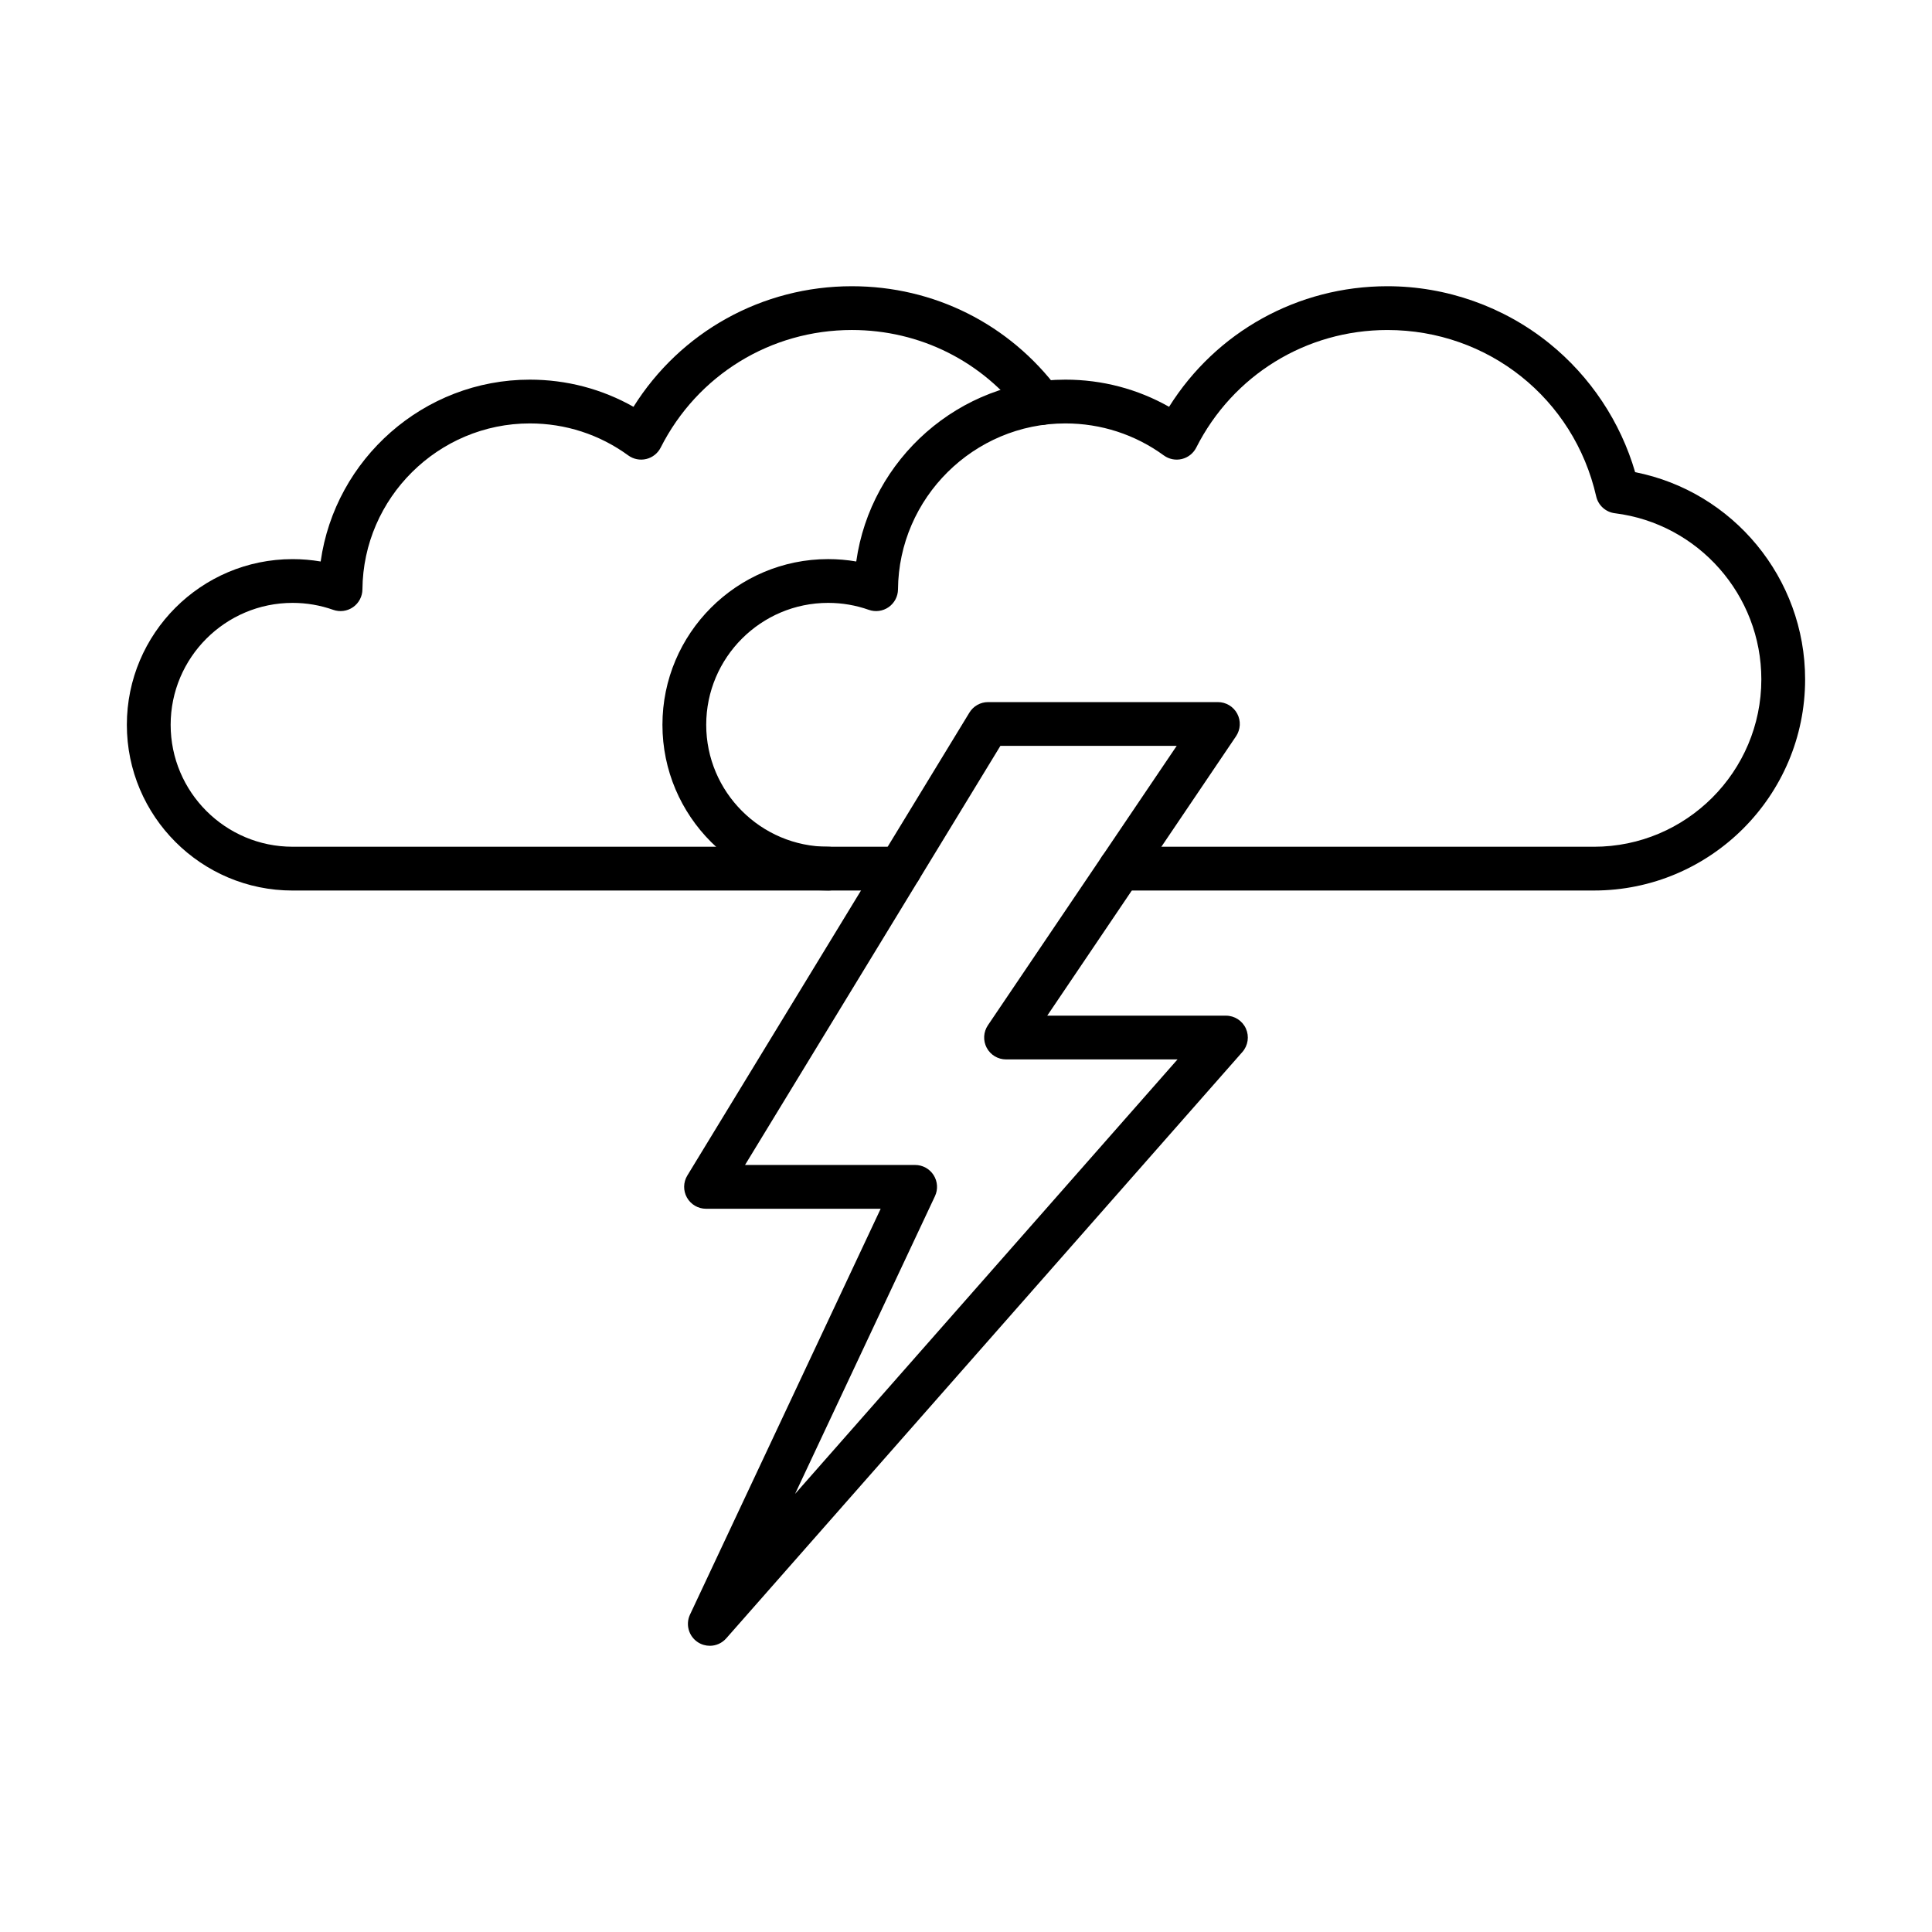
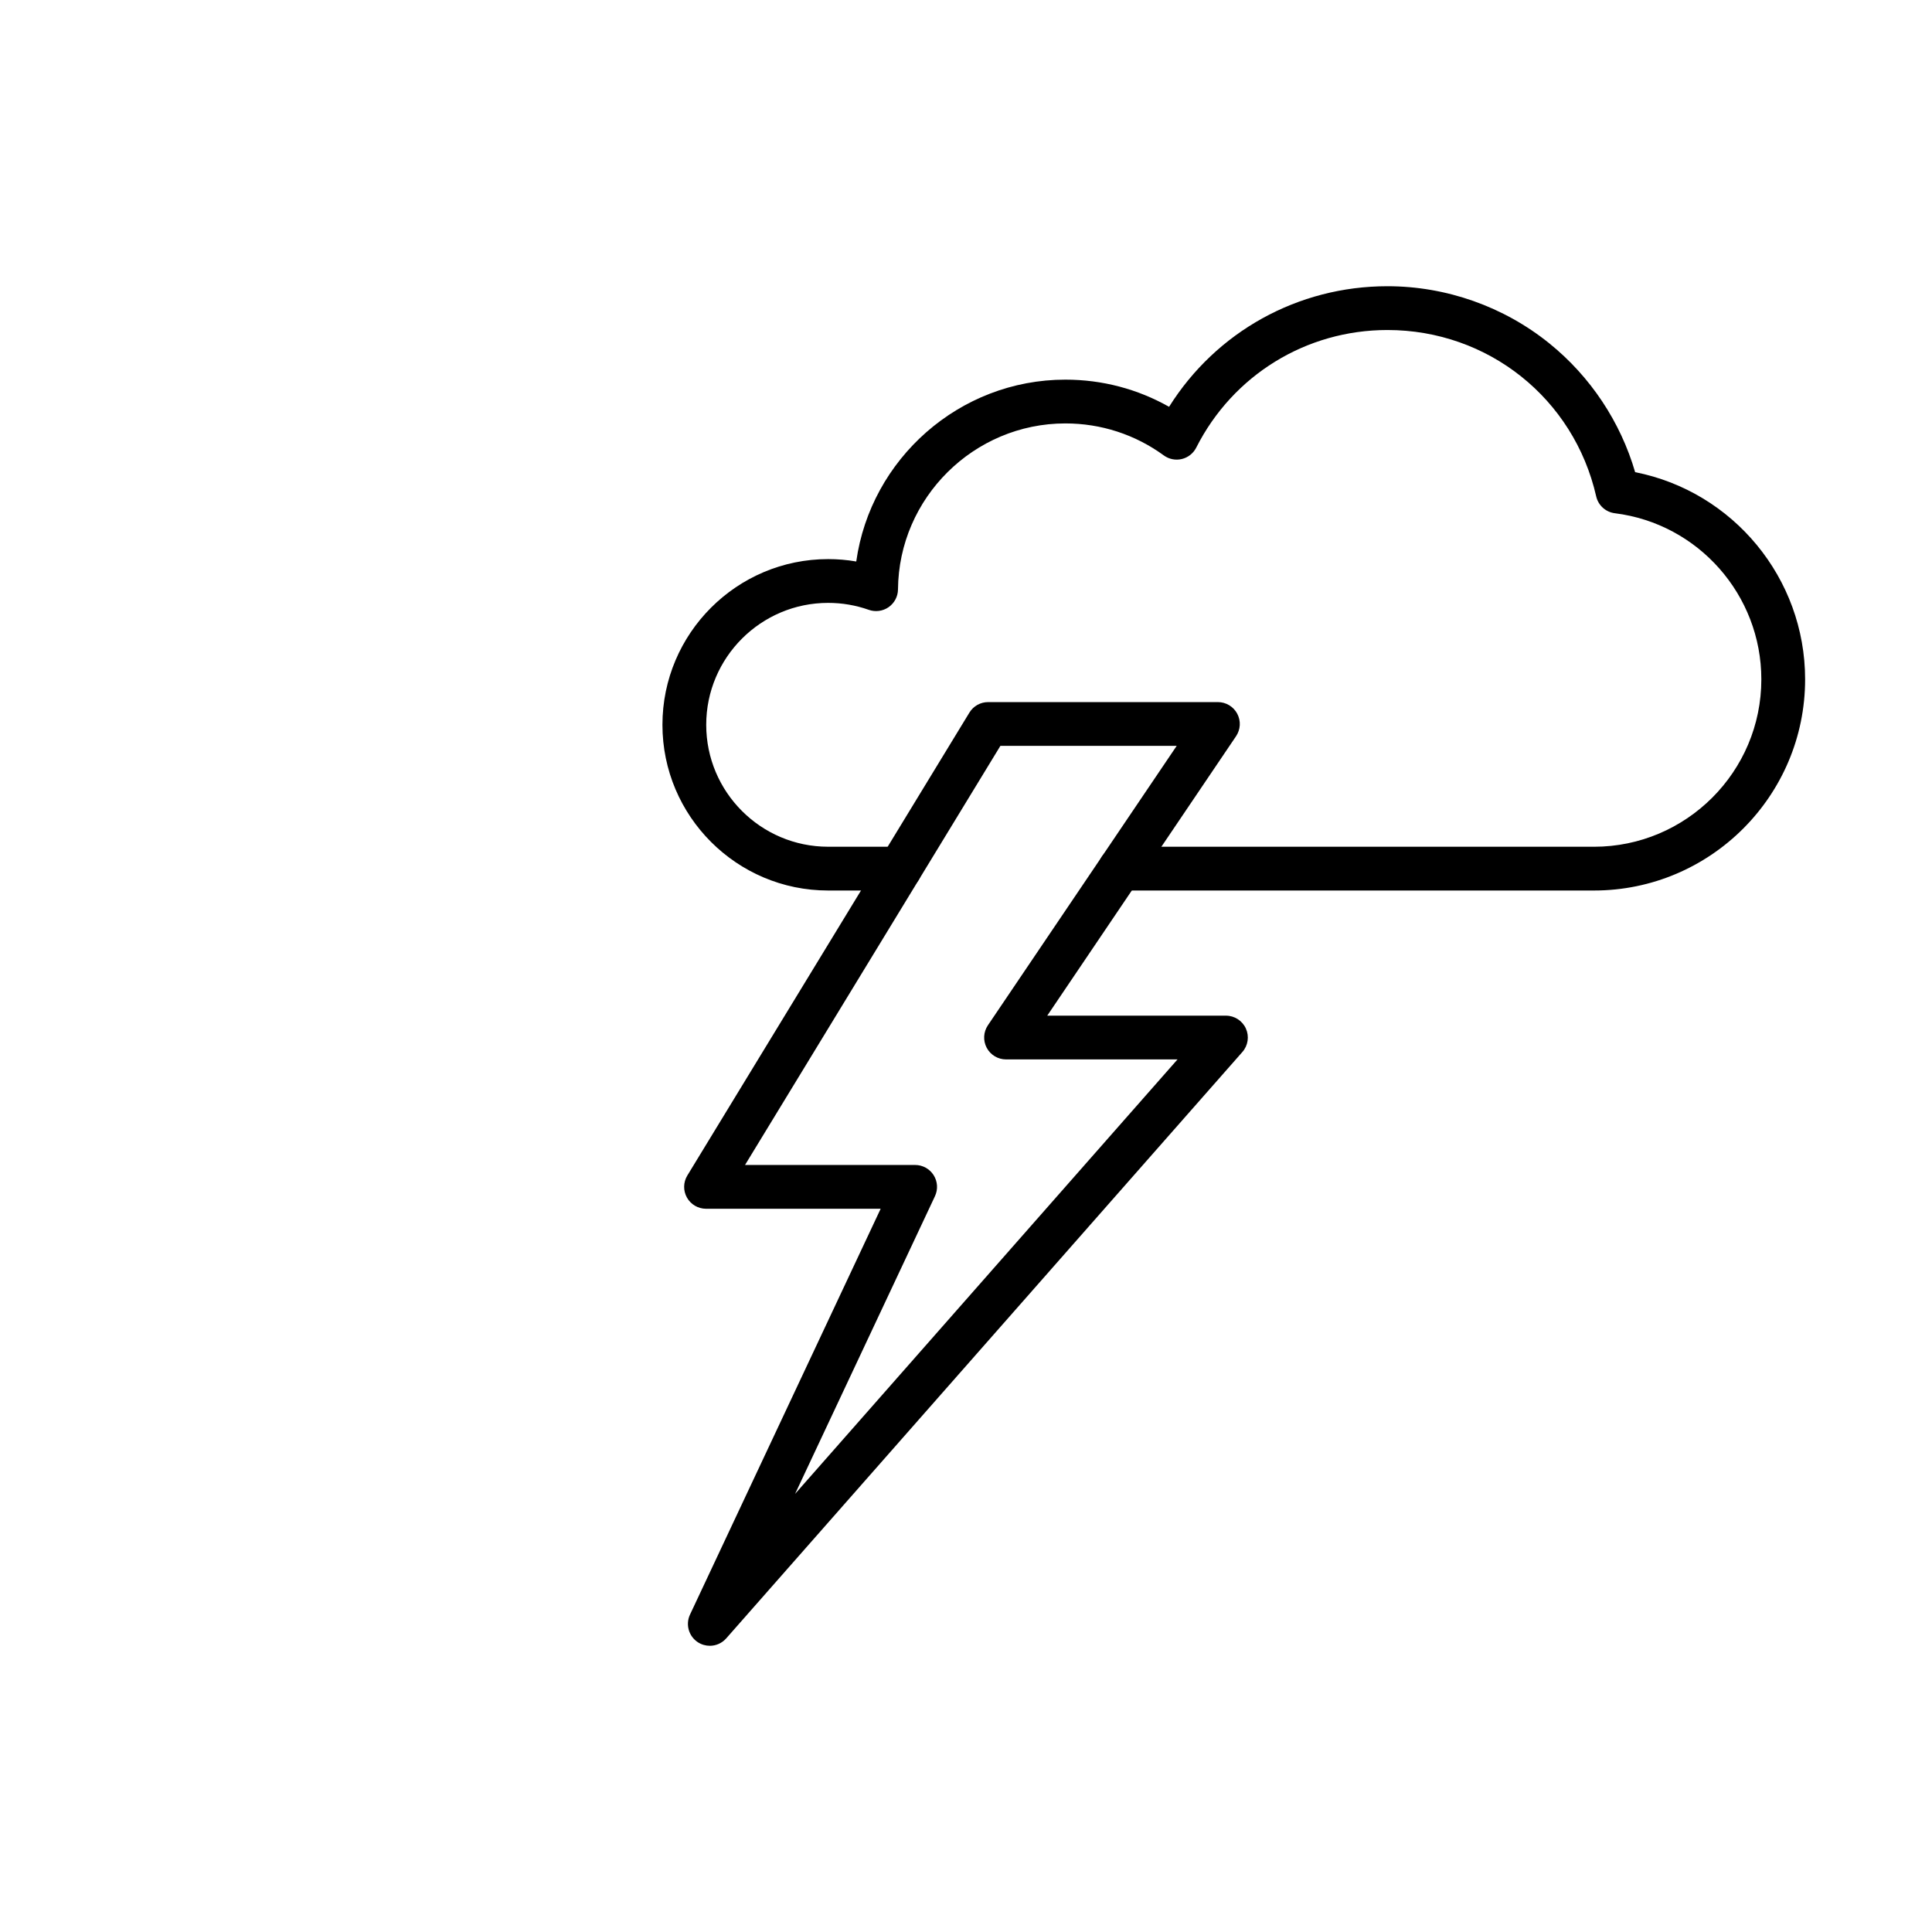
<svg xmlns="http://www.w3.org/2000/svg" fill="#000000" width="800px" height="800px" version="1.1" viewBox="144 144 512 512">
  <g fill-rule="evenodd">
-     <path d="m363.47 380h-141.94c-24.215 0-43.914-19.699-43.914-43.914 0-24.215 19.699-43.914 43.914-43.914 2.512 0 5 0.211 7.449 0.629 3.812-27.16 27.297-48.191 55.422-48.191 9.742 0 19.129 2.473 27.48 7.199 12.457-19.863 34.094-31.957 57.867-31.957 21.781 0 41.754 10.023 54.797 27.5 1.918 2.566 1.391 6.203-1.18 8.117-2.566 1.918-6.203 1.387-8.117-1.18-10.832-14.516-27.418-22.836-45.5-22.836-21.523 0-40.938 11.941-50.664 31.168-0.77 1.516-2.164 2.621-3.816 3.019-1.652 0.398-3.398 0.051-4.773-0.949-7.617-5.551-16.641-8.48-26.09-8.48-24.254 0-44.156 19.73-44.359 43.98-0.016 1.875-0.938 3.625-2.473 4.703-1.535 1.074-3.496 1.344-5.262 0.719-3.457-1.223-7.082-1.844-10.777-1.844-17.816 0-32.312 14.496-32.312 32.312s14.496 32.312 32.312 32.312h141.94c3.203 0 5.801 2.598 5.801 5.805 0 3.203-2.598 5.801-5.801 5.801z" />
    <path d="m566.41 380h-125.56c-3.203 0-5.801-2.598-5.801-5.801 0-3.203 2.598-5.801 5.801-5.801h125.56c24.465 0 44.363-19.902 44.363-44.363 0-22.344-16.691-41.27-38.828-44.023-2.422-0.301-4.398-2.09-4.938-4.469-5.91-25.957-28.66-44.086-55.328-44.086-21.523 0-40.938 11.945-50.664 31.168-0.77 1.516-2.164 2.621-3.816 3.019s-3.398 0.051-4.773-0.949c-7.617-5.551-16.641-8.484-26.09-8.484-24.258 0-44.156 19.73-44.359 43.98-0.016 1.875-0.938 3.625-2.473 4.703-1.535 1.074-3.496 1.344-5.262 0.719-3.457-1.223-7.082-1.844-10.777-1.844-17.816 0-32.312 14.496-32.312 32.312s14.496 32.312 32.312 32.312h19.027c3.203 0 5.801 2.598 5.801 5.801s-2.598 5.801-5.801 5.801h-19.027c-24.215 0-43.914-19.699-43.914-43.914s19.699-43.914 43.914-43.914c2.512 0 5 0.211 7.449 0.633 3.812-27.16 27.297-48.191 55.422-48.191 9.742 0 19.129 2.473 27.48 7.199 12.457-19.863 34.094-31.957 57.867-31.957 15.578 0 30.82 5.379 42.914 15.152 10.883 8.789 18.852 20.797 22.73 34.125 25.945 5.125 45.047 28.062 45.047 54.902 0 30.859-25.105 55.969-55.969 55.965z" />
    <path d="m341.44 452.73h45.082c1.984 0 3.832 1.016 4.898 2.691 1.062 1.676 1.199 3.781 0.355 5.578l-37.07 78.898 101.35-115.14h-45.441c-2.144 0-4.117-1.184-5.125-3.078-1.008-1.895-0.883-4.191 0.316-5.969l50.035-74.051h-46.723zm-9.332 127.42c-1.098 0-2.203-0.312-3.18-0.949-2.414-1.586-3.297-4.703-2.07-7.316l50.527-107.55h-46.277c-2.098 0-4.031-1.133-5.059-2.961s-0.988-4.07 0.105-5.859l74.75-122.67c1.055-1.73 2.93-2.781 4.953-2.781h60.902c2.144 0 4.117 1.184 5.121 3.078 1.008 1.895 0.883 4.191-0.316 5.969l-50.035 74.051h47.359c2.277 0 4.348 1.336 5.285 3.41 0.938 2.074 0.574 4.512-0.934 6.223l-136.78 155.39c-1.137 1.293-2.738 1.969-4.356 1.969z" />
  </g>
</svg>